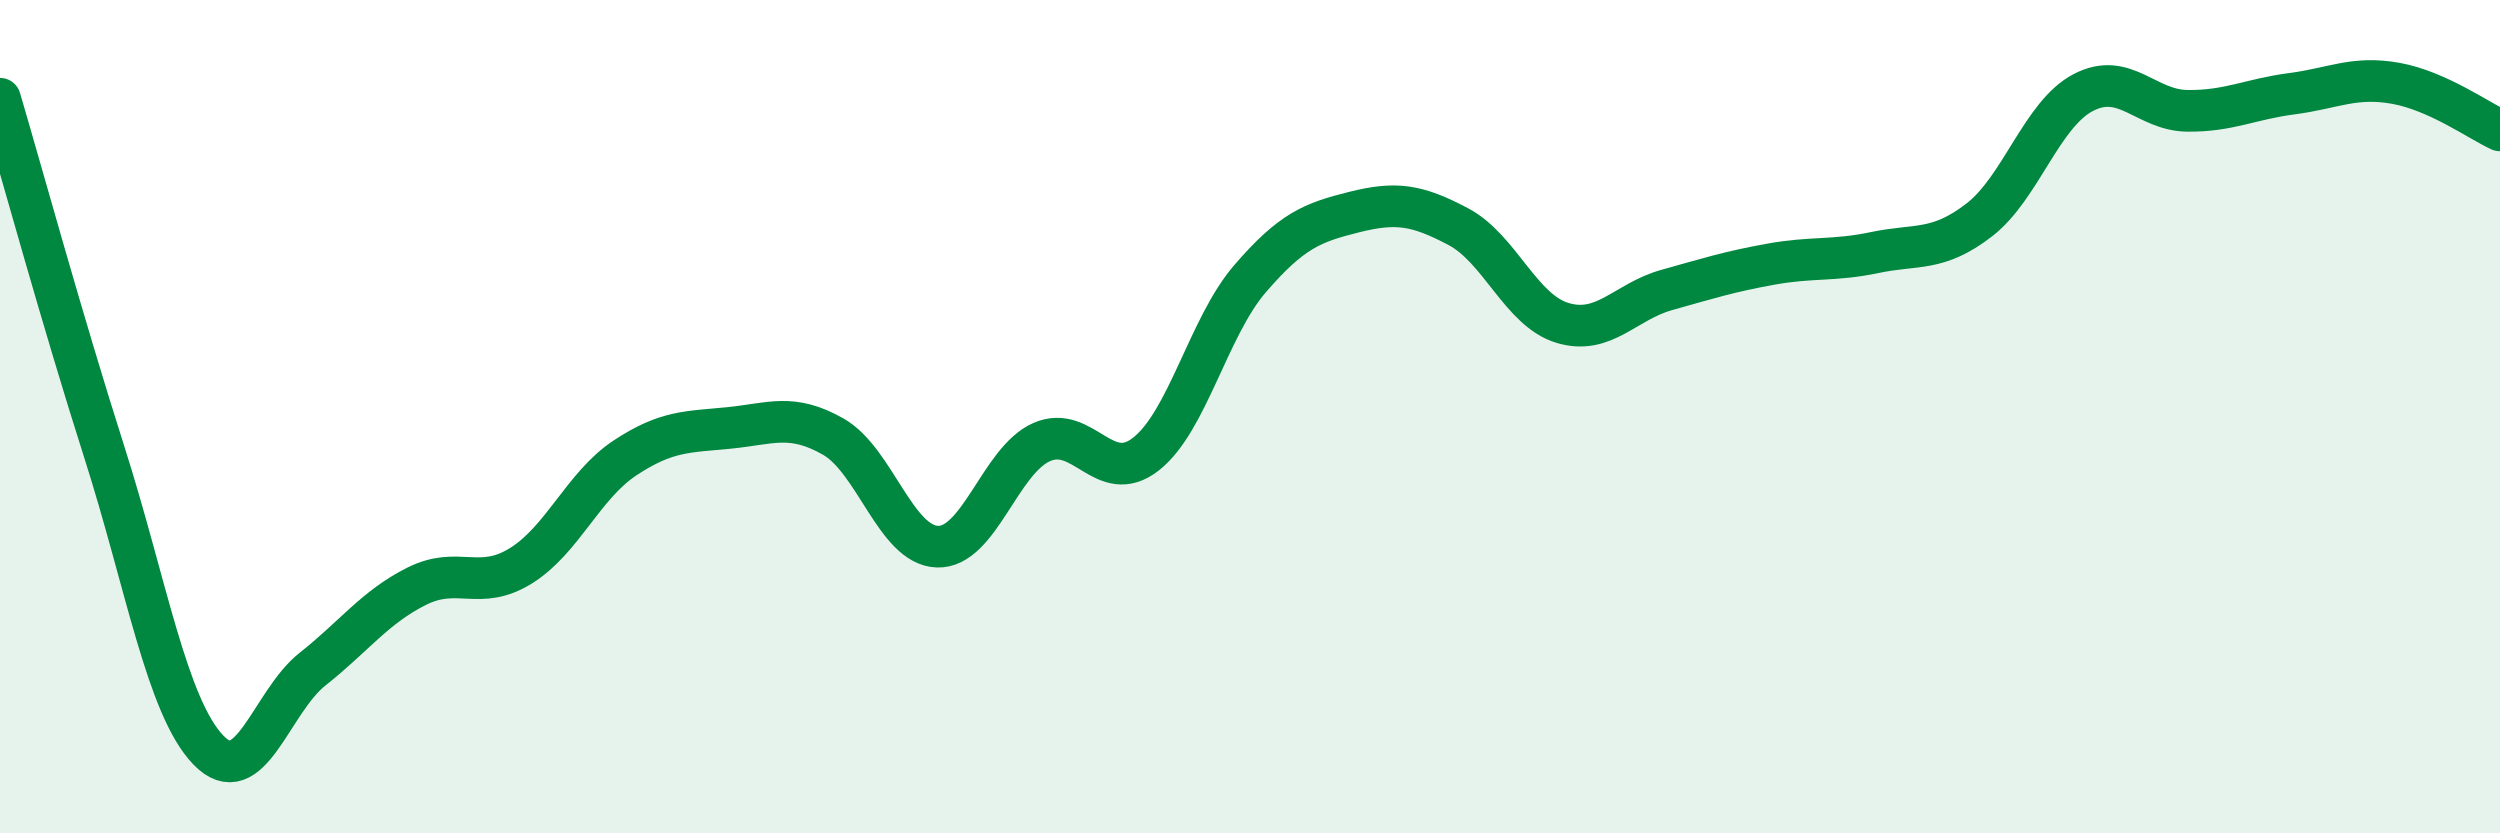
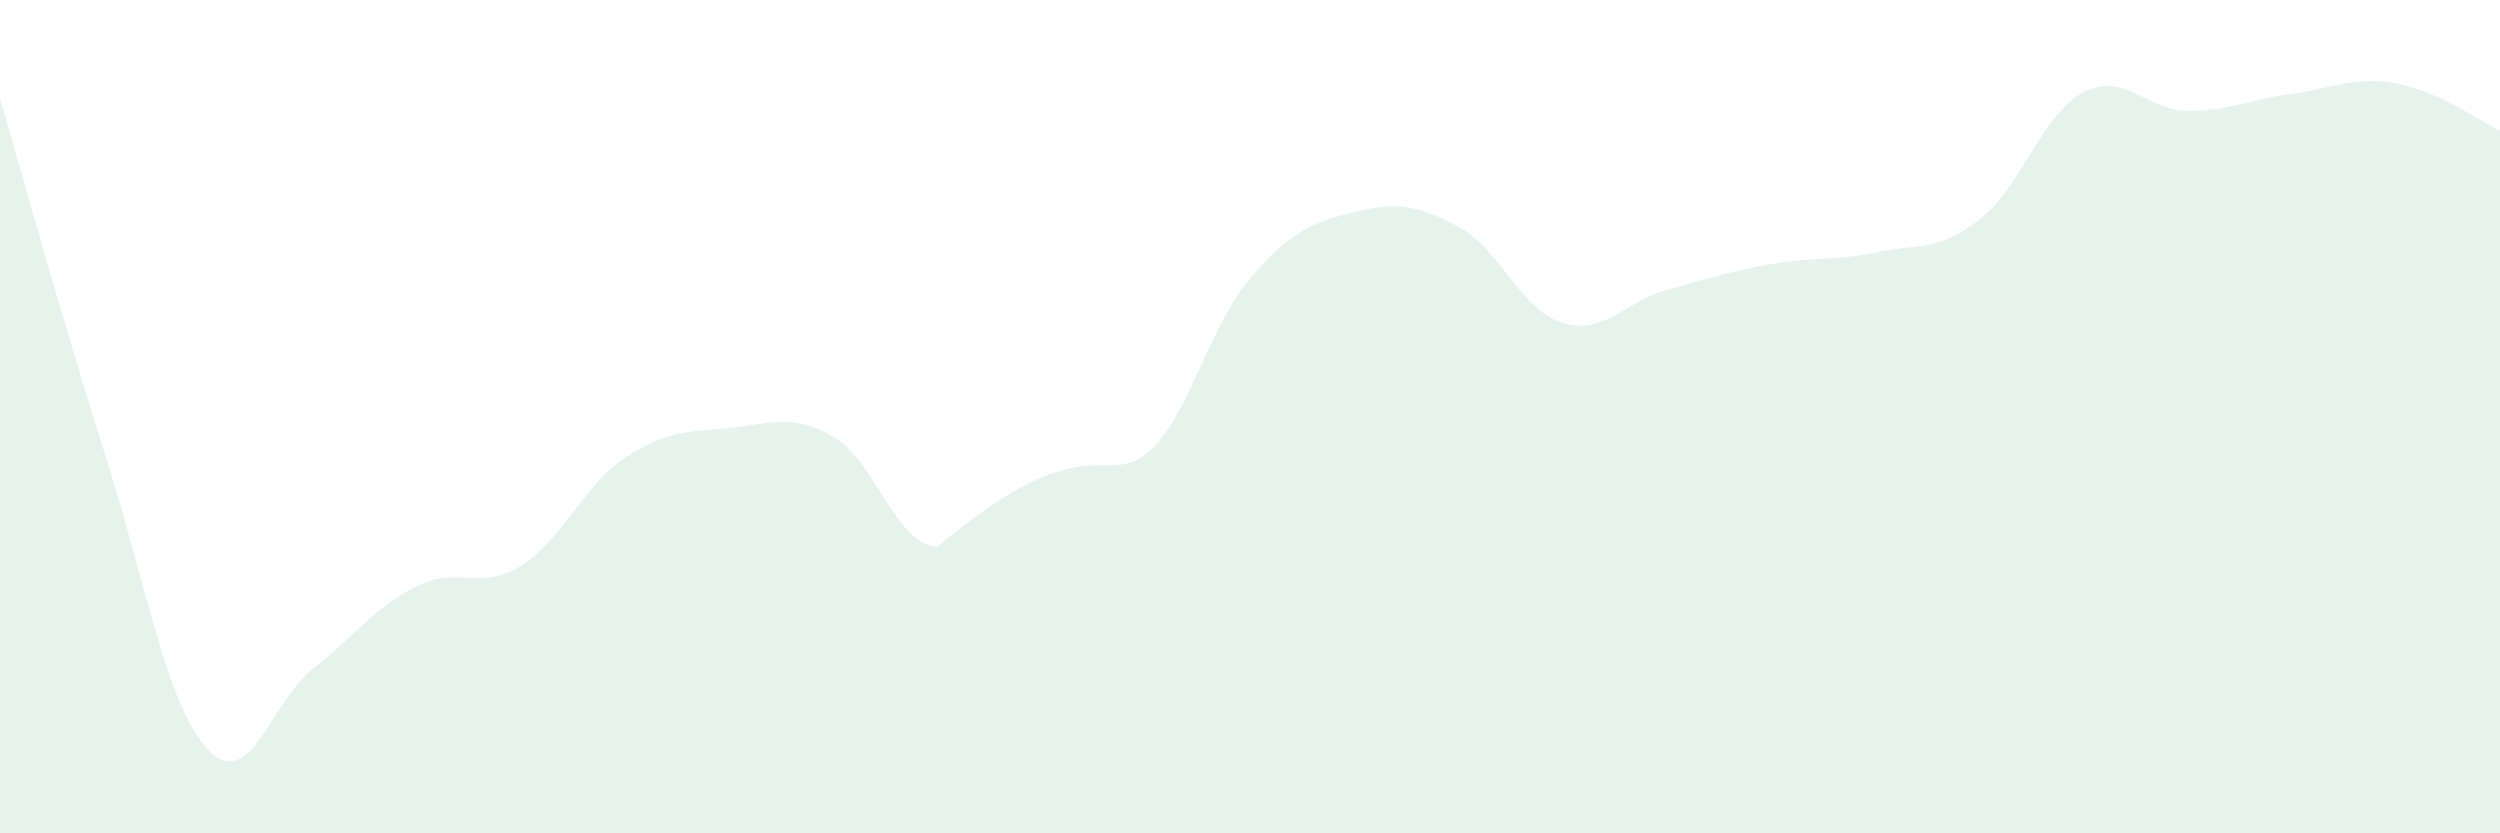
<svg xmlns="http://www.w3.org/2000/svg" width="60" height="20" viewBox="0 0 60 20">
-   <path d="M 0,2.37 C 0.5,4.06 1.5,7.71 2.5,10.84 C 3.5,13.97 4,16.96 5,18 C 6,19.04 6.5,16.85 7.5,16.06 C 8.5,15.27 9,14.57 10,14.07 C 11,13.57 11.5,14.2 12.5,13.58 C 13.5,12.96 14,11.65 15,10.99 C 16,10.33 16.5,10.37 17.5,10.27 C 18.5,10.17 19,9.91 20,10.48 C 21,11.05 21.5,13.09 22.5,13.12 C 23.5,13.15 24,11.05 25,10.61 C 26,10.17 26.5,11.68 27.5,10.9 C 28.5,10.12 29,7.85 30,6.69 C 31,5.53 31.5,5.34 32.5,5.09 C 33.5,4.84 34,4.91 35,5.44 C 36,5.97 36.5,7.45 37.5,7.75 C 38.5,8.05 39,7.24 40,6.96 C 41,6.68 41.5,6.52 42.5,6.34 C 43.5,6.16 44,6.27 45,6.06 C 46,5.85 46.5,6.05 47.5,5.28 C 48.5,4.51 49,2.74 50,2.22 C 51,1.7 51.5,2.65 52.5,2.66 C 53.5,2.67 54,2.38 55,2.25 C 56,2.12 56.5,1.82 57.5,2 C 58.5,2.18 59.5,2.9 60,3.13L60 20L0 20Z" fill="#008740" opacity="0.1" stroke-linecap="round" stroke-linejoin="round" />
-   <path d="M 0,2.37 C 0.5,4.06 1.5,7.71 2.5,10.84 C 3.5,13.97 4,16.96 5,18 C 6,19.04 6.5,16.85 7.5,16.06 C 8.5,15.27 9,14.57 10,14.07 C 11,13.57 11.5,14.2 12.5,13.58 C 13.5,12.96 14,11.65 15,10.99 C 16,10.33 16.5,10.37 17.5,10.27 C 18.5,10.17 19,9.91 20,10.48 C 21,11.05 21.5,13.09 22.5,13.12 C 23.5,13.15 24,11.05 25,10.61 C 26,10.17 26.5,11.68 27.5,10.9 C 28.5,10.12 29,7.85 30,6.69 C 31,5.53 31.5,5.34 32.5,5.09 C 33.5,4.84 34,4.91 35,5.44 C 36,5.97 36.5,7.45 37.5,7.75 C 38.5,8.05 39,7.24 40,6.96 C 41,6.68 41.5,6.52 42.5,6.34 C 43.5,6.16 44,6.27 45,6.06 C 46,5.85 46.5,6.05 47.5,5.28 C 48.5,4.51 49,2.74 50,2.22 C 51,1.7 51.5,2.65 52.5,2.66 C 53.5,2.67 54,2.38 55,2.25 C 56,2.12 56.5,1.82 57.5,2 C 58.5,2.18 59.5,2.9 60,3.13" stroke="#008740" stroke-width="1" fill="none" stroke-linecap="round" stroke-linejoin="round" />
+   <path d="M 0,2.37 C 0.5,4.06 1.5,7.71 2.5,10.84 C 3.5,13.97 4,16.96 5,18 C 6,19.04 6.5,16.85 7.5,16.06 C 8.5,15.27 9,14.57 10,14.07 C 11,13.57 11.5,14.2 12.5,13.58 C 13.5,12.96 14,11.65 15,10.99 C 16,10.33 16.5,10.37 17.5,10.27 C 18.5,10.17 19,9.91 20,10.48 C 21,11.05 21.5,13.09 22.5,13.12 C 26,10.17 26.5,11.68 27.5,10.9 C 28.5,10.12 29,7.85 30,6.69 C 31,5.53 31.5,5.34 32.5,5.09 C 33.5,4.84 34,4.91 35,5.44 C 36,5.97 36.5,7.45 37.5,7.75 C 38.5,8.05 39,7.24 40,6.96 C 41,6.68 41.5,6.52 42.5,6.34 C 43.5,6.16 44,6.27 45,6.06 C 46,5.85 46.5,6.05 47.5,5.28 C 48.5,4.51 49,2.74 50,2.22 C 51,1.7 51.5,2.65 52.5,2.66 C 53.5,2.67 54,2.38 55,2.25 C 56,2.12 56.5,1.82 57.5,2 C 58.5,2.18 59.5,2.9 60,3.13L60 20L0 20Z" fill="#008740" opacity="0.1" stroke-linecap="round" stroke-linejoin="round" />
</svg>